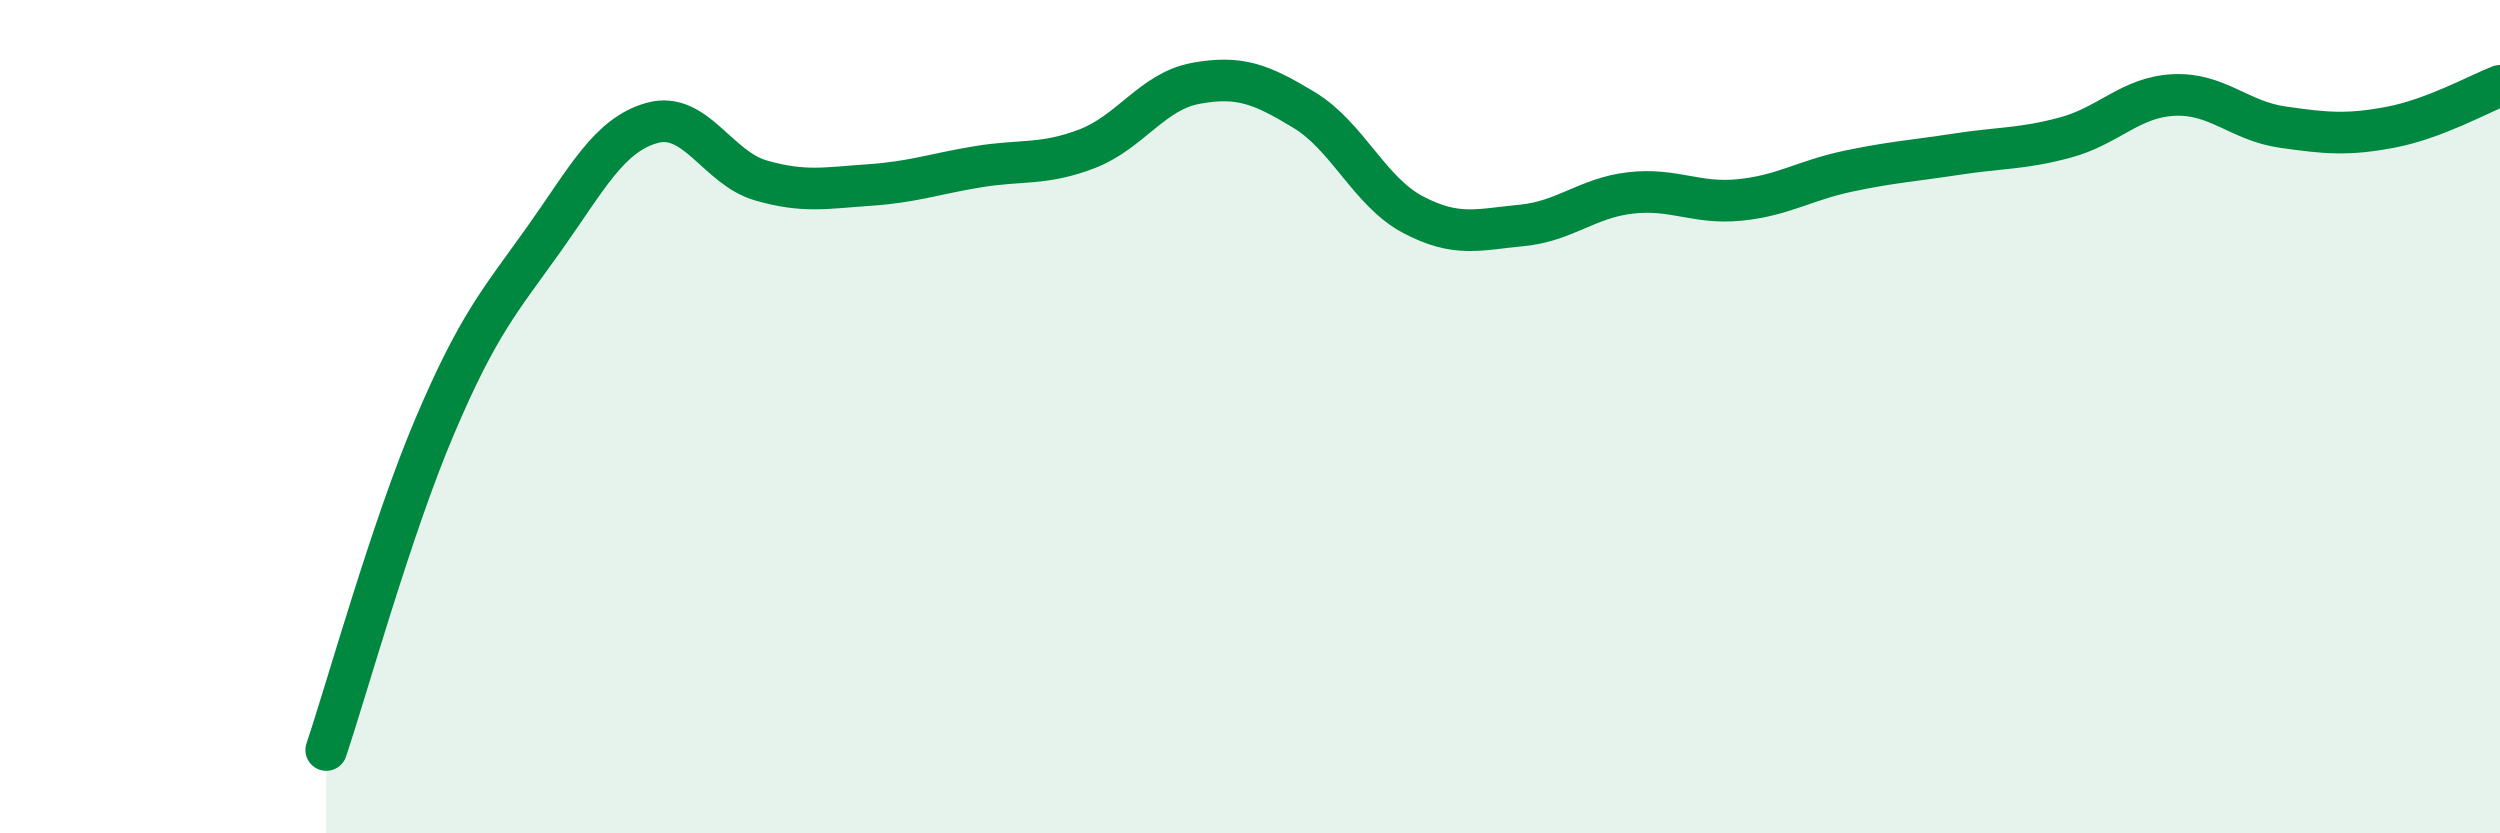
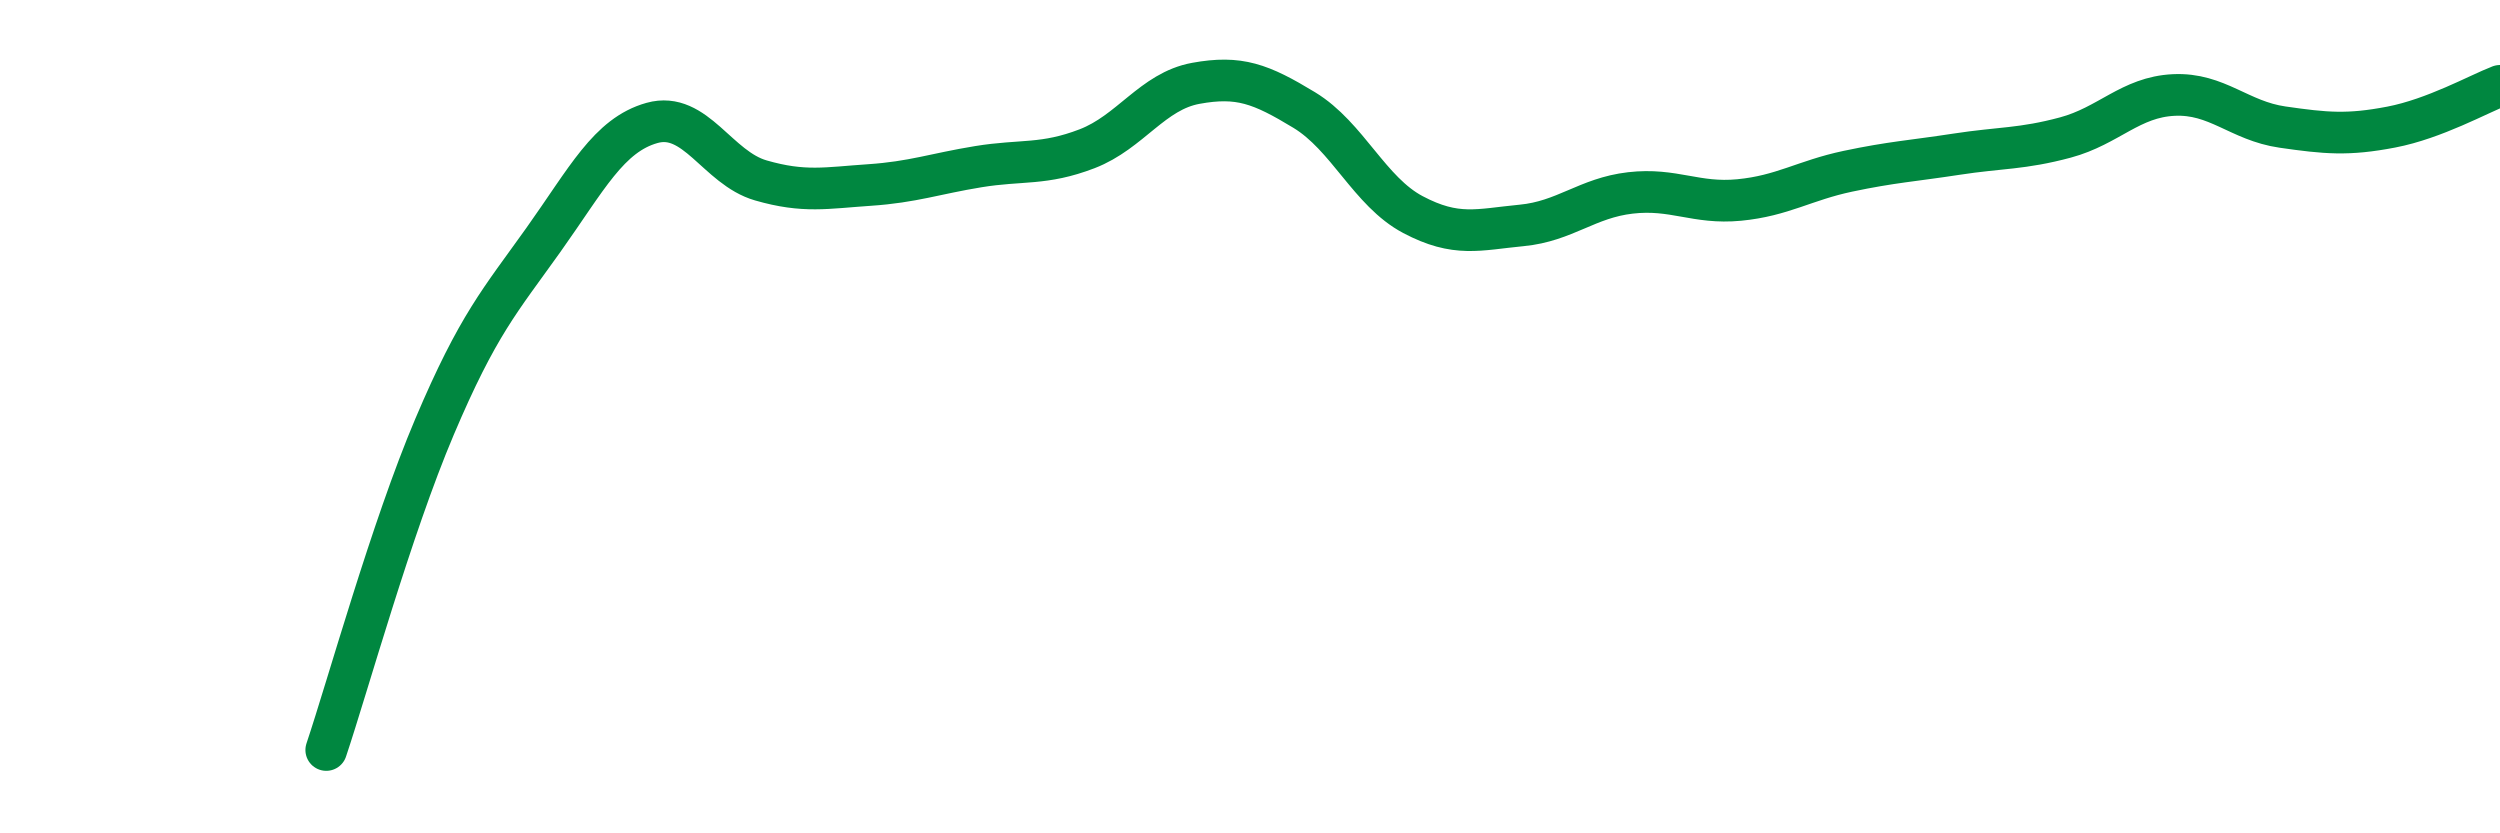
<svg xmlns="http://www.w3.org/2000/svg" width="60" height="20" viewBox="0 0 60 20">
-   <path d="M 7.83,18 C 8.35,16.45 9.39,12.69 10.43,10.24 C 11.47,7.79 12,7.22 13.04,5.76 C 14.08,4.3 14.61,3.24 15.65,2.95 C 16.69,2.66 17.22,4.03 18.26,4.33 C 19.3,4.63 19.83,4.51 20.87,4.44 C 21.91,4.37 22.44,4.17 23.48,4 C 24.52,3.83 25.05,3.97 26.09,3.57 C 27.13,3.17 27.66,2.19 28.7,2 C 29.74,1.81 30.26,2.01 31.3,2.64 C 32.34,3.27 32.87,4.6 33.91,5.15 C 34.95,5.7 35.48,5.51 36.52,5.41 C 37.56,5.31 38.09,4.75 39.13,4.63 C 40.17,4.51 40.7,4.9 41.74,4.8 C 42.78,4.7 43.31,4.33 44.35,4.11 C 45.39,3.89 45.92,3.86 46.96,3.7 C 48,3.54 48.53,3.58 49.57,3.3 C 50.61,3.02 51.13,2.33 52.17,2.28 C 53.21,2.23 53.74,2.9 54.78,3.05 C 55.82,3.2 56.35,3.25 57.39,3.05 C 58.43,2.85 59.48,2.26 60,2.06L60 20L7.83 20Z" fill="#008740" opacity="0.1" stroke-linecap="round" stroke-linejoin="round" />
  <path d="M 7.83,18 C 8.35,16.45 9.39,12.69 10.43,10.24 C 11.47,7.79 12,7.22 13.04,5.76 C 14.08,4.3 14.61,3.24 15.65,2.95 C 16.69,2.66 17.22,4.03 18.26,4.33 C 19.3,4.63 19.83,4.51 20.87,4.44 C 21.91,4.37 22.44,4.17 23.48,4 C 24.52,3.83 25.05,3.97 26.09,3.57 C 27.13,3.17 27.66,2.19 28.7,2 C 29.74,1.81 30.26,2.01 31.3,2.64 C 32.34,3.27 32.87,4.6 33.91,5.15 C 34.95,5.7 35.48,5.51 36.52,5.41 C 37.56,5.31 38.09,4.75 39.13,4.63 C 40.17,4.51 40.7,4.9 41.74,4.8 C 42.78,4.7 43.31,4.33 44.35,4.11 C 45.39,3.89 45.92,3.86 46.96,3.7 C 48,3.54 48.53,3.58 49.57,3.3 C 50.61,3.02 51.13,2.33 52.17,2.28 C 53.21,2.23 53.74,2.9 54.78,3.05 C 55.82,3.2 56.35,3.25 57.39,3.05 C 58.43,2.85 59.48,2.26 60,2.06" stroke="#008740" stroke-width="1" fill="none" stroke-linecap="round" stroke-linejoin="round" />
</svg>